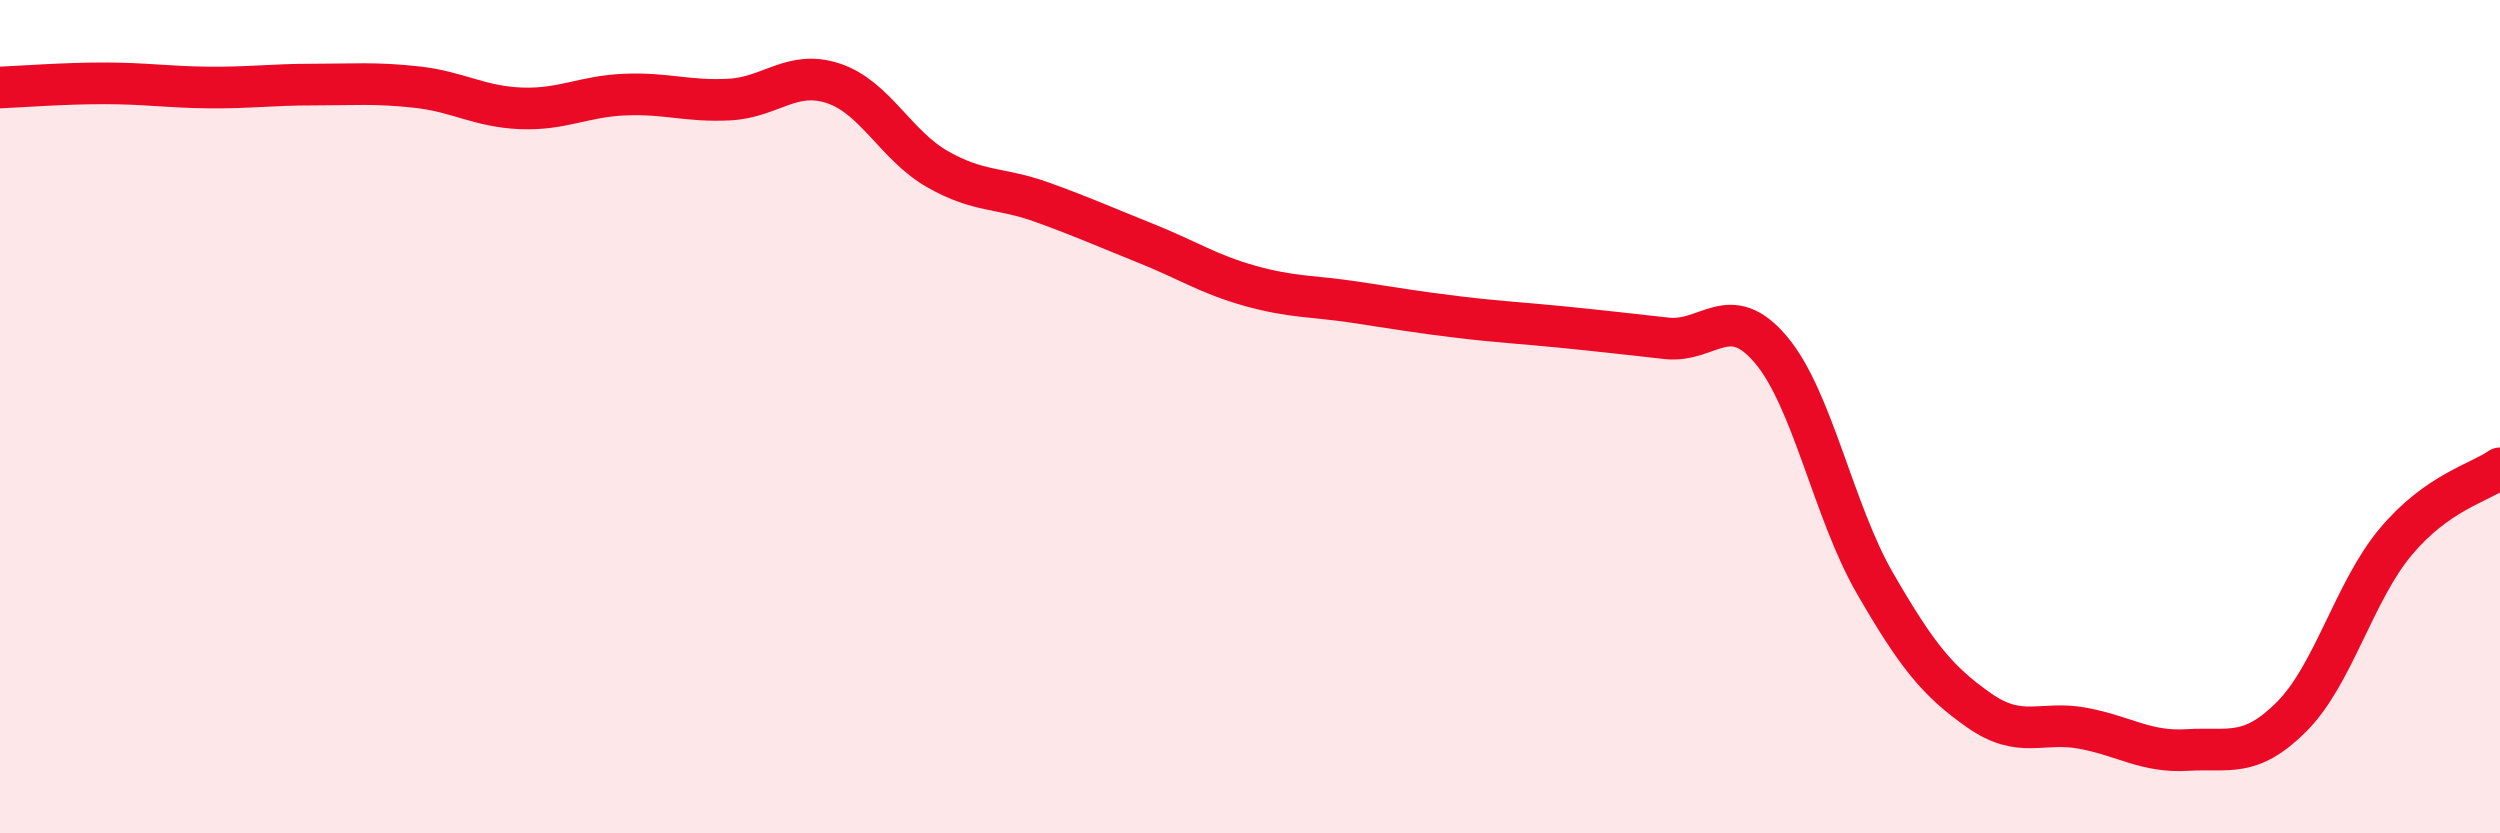
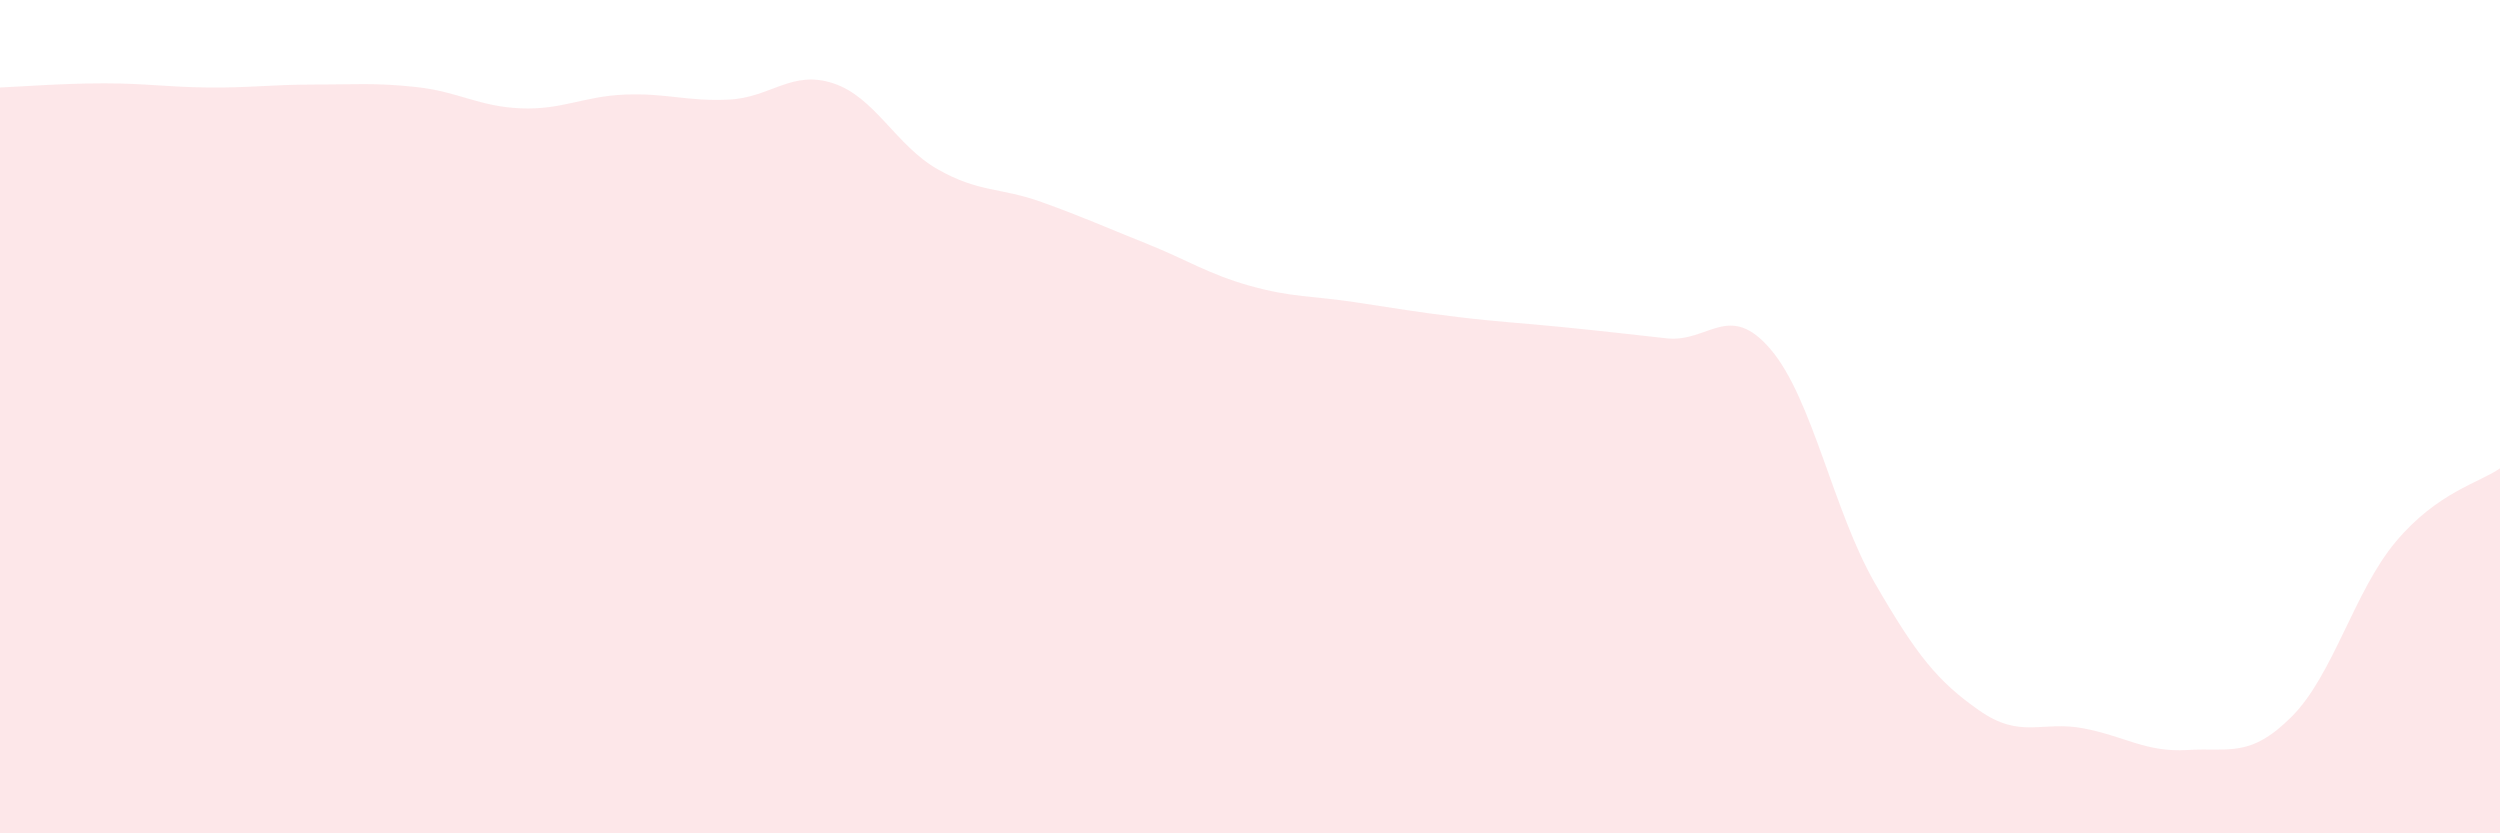
<svg xmlns="http://www.w3.org/2000/svg" width="60" height="20" viewBox="0 0 60 20">
  <path d="M 0,2.1 C 0.5,2.08 1.5,2 2.5,2 C 3.5,2 4,2.09 5,2.1 C 6,2.11 6.5,2.03 7.5,2.03 C 8.5,2.03 9,1.98 10,2.09 C 11,2.2 11.5,2.56 12.5,2.6 C 13.5,2.64 14,2.31 15,2.27 C 16,2.23 16.5,2.44 17.5,2.39 C 18.5,2.34 19,1.67 20,2 C 21,2.33 21.5,3.49 22.5,4.06 C 23.5,4.63 24,4.49 25,4.85 C 26,5.21 26.5,5.44 27.5,5.84 C 28.5,6.24 29,6.58 30,6.86 C 31,7.14 31.5,7.1 32.5,7.25 C 33.5,7.4 34,7.49 35,7.61 C 36,7.73 36.5,7.75 37.5,7.85 C 38.5,7.95 39,8.01 40,8.12 C 41,8.23 41.5,7.21 42.5,8.39 C 43.5,9.57 44,12.27 45,14 C 46,15.73 46.5,16.35 47.5,17.05 C 48.5,17.75 49,17.29 50,17.48 C 51,17.67 51.5,18.06 52.5,18 C 53.5,17.94 54,18.2 55,17.2 C 56,16.2 56.5,14.19 57.5,13 C 58.5,11.81 59.5,11.59 60,11.24L60 20L0 20Z" fill="#EB0A25" opacity="0.1" stroke-linecap="round" stroke-linejoin="round" />
-   <path d="M 0,2.1 C 0.5,2.08 1.5,2 2.5,2 C 3.5,2 4,2.09 5,2.1 C 6,2.11 6.5,2.03 7.5,2.03 C 8.5,2.03 9,1.98 10,2.09 C 11,2.2 11.5,2.56 12.5,2.6 C 13.5,2.64 14,2.31 15,2.27 C 16,2.23 16.5,2.44 17.5,2.39 C 18.5,2.34 19,1.67 20,2 C 21,2.33 21.5,3.49 22.5,4.06 C 23.5,4.63 24,4.49 25,4.85 C 26,5.21 26.5,5.44 27.5,5.84 C 28.5,6.24 29,6.58 30,6.86 C 31,7.14 31.5,7.1 32.5,7.25 C 33.5,7.4 34,7.49 35,7.61 C 36,7.73 36.5,7.75 37.5,7.85 C 38.5,7.95 39,8.01 40,8.12 C 41,8.23 41.5,7.21 42.5,8.39 C 43.5,9.57 44,12.27 45,14 C 46,15.73 46.5,16.35 47.5,17.05 C 48.5,17.75 49,17.29 50,17.48 C 51,17.67 51.5,18.06 52.5,18 C 53.5,17.94 54,18.2 55,17.2 C 56,16.2 56.5,14.19 57.5,13 C 58.5,11.81 59.5,11.59 60,11.24" stroke="#EB0A25" stroke-width="1" fill="none" stroke-linecap="round" stroke-linejoin="round" />
</svg>